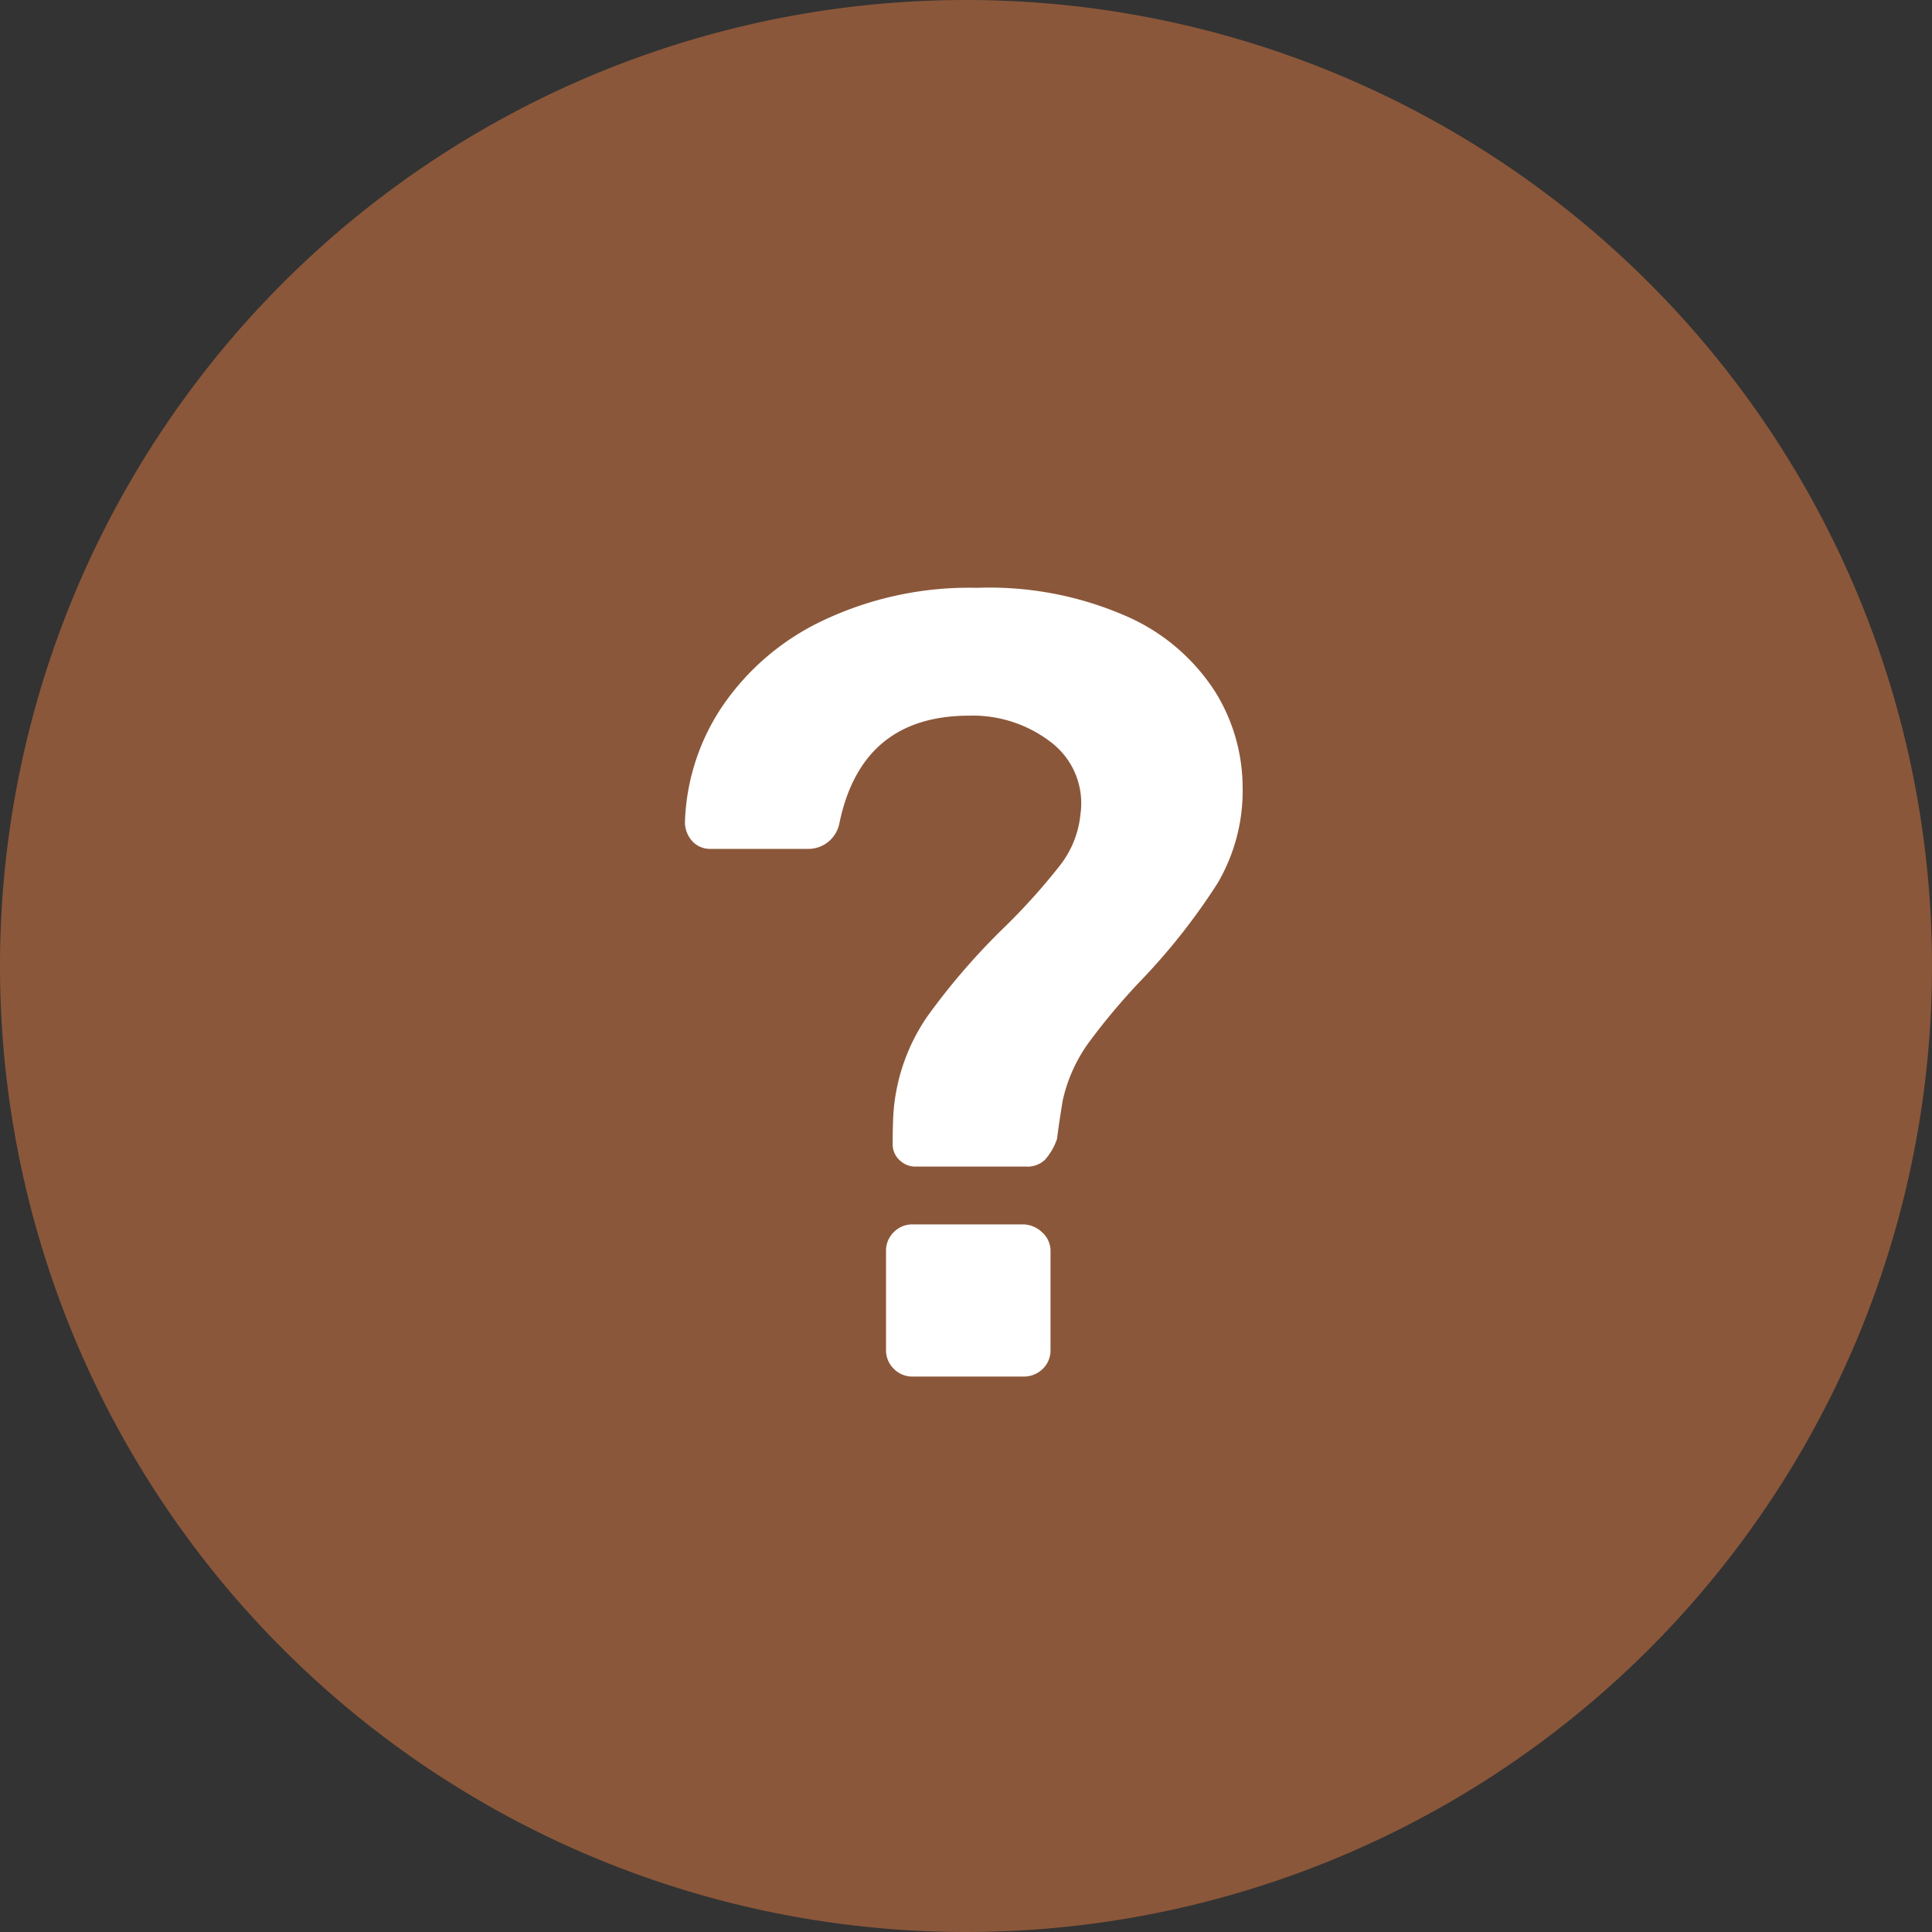
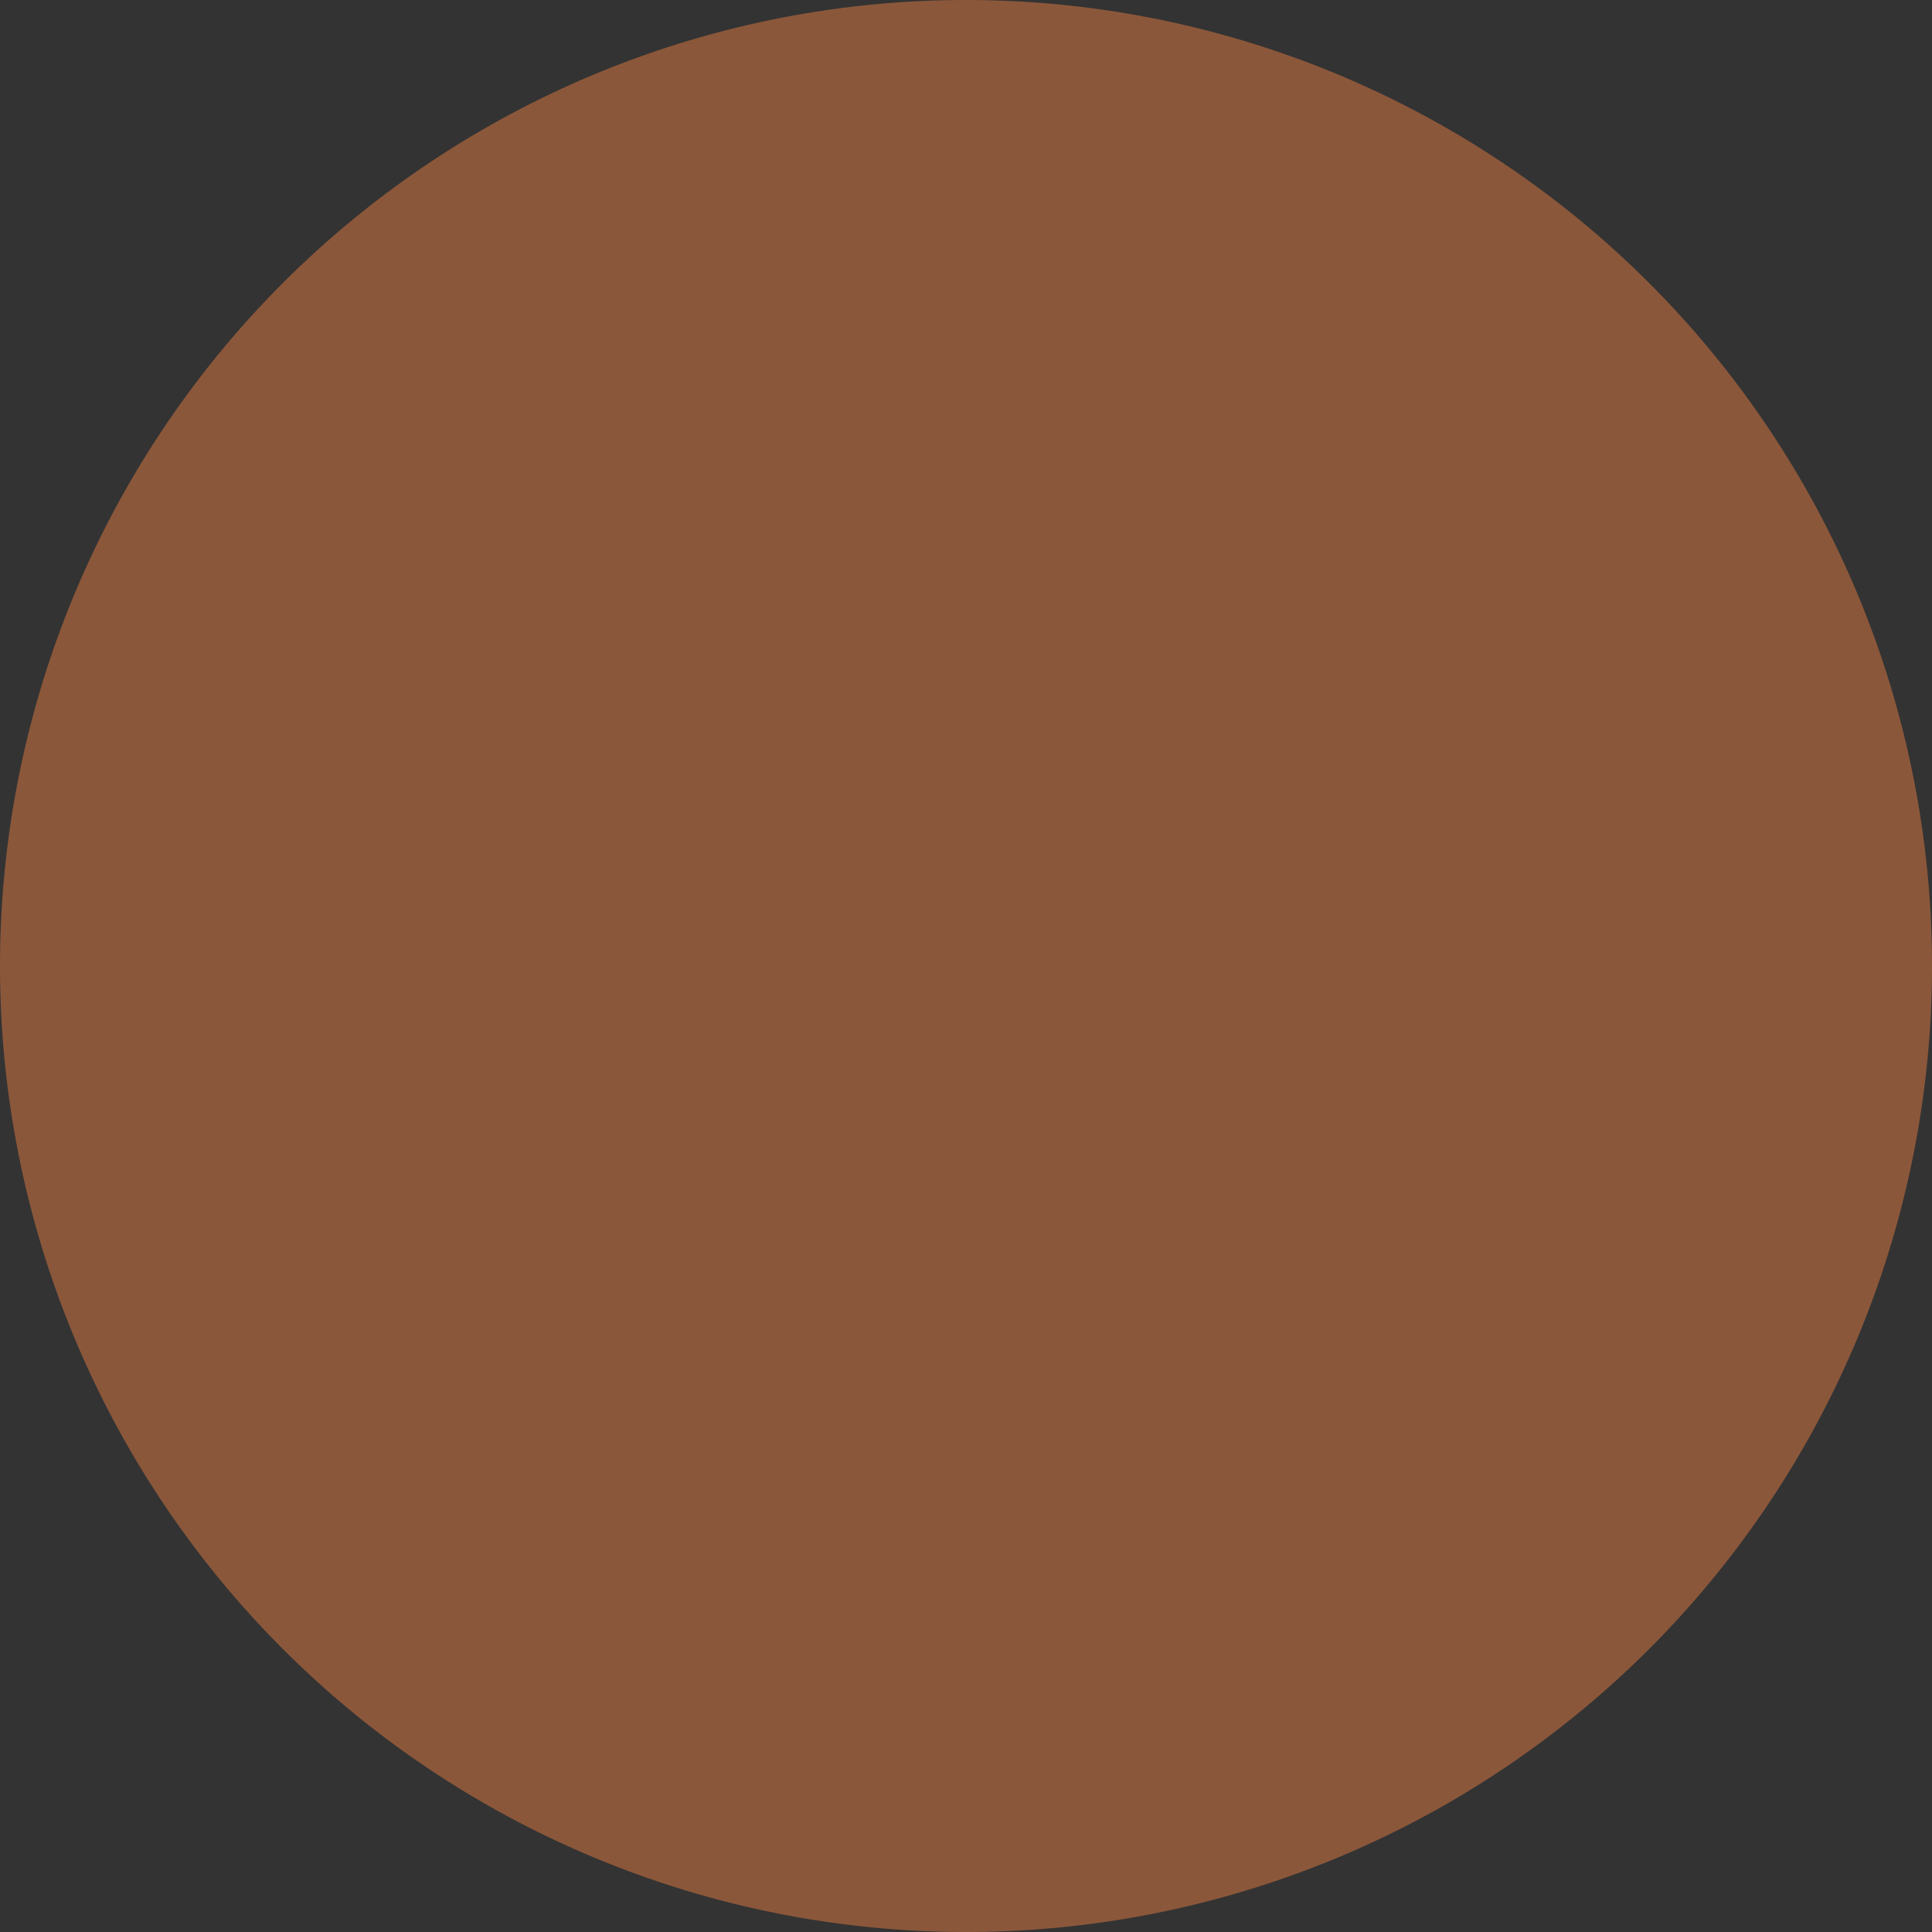
<svg xmlns="http://www.w3.org/2000/svg" width="80" height="80" viewBox="0 0 80 80">
  <rect x="0" y="0" width="80" height="80" fill="#333333" stroke="none" />
  <g id="グループ_3832" data-name="グループ 3832" transform="translate(-1337 -4910)">
    <path id="パス_6376" data-name="パス 6376" d="M40,0A40,40,0,1,1,0,40,40,40,0,0,1,40,0Z" transform="translate(1337 4910)" fill="#8b573a" />
-     <path id="パス_6407" data-name="パス 6407" d="M-2.07-8.694a.936.936,0,0,1-.69-.276.883.883,0,0,1-.276-.644q0-.966.046-1.472A8.072,8.072,0,0,1-1.61-14.9a27.856,27.856,0,0,1,3.174-3.68A25.905,25.905,0,0,0,3.887-21.16a4.059,4.059,0,0,0,.851-2.116,3.174,3.174,0,0,0-1.219-2.99,5.3,5.3,0,0,0-3.381-1.1q-4.462,0-5.382,4.462A1.309,1.309,0,0,1-6.578-21.85h-4a.991.991,0,0,1-.759-.322,1.169,1.169,0,0,1-.3-.828A9.1,9.1,0,0,1-10.1-27.738,10.393,10.393,0,0,1-5.934-31.3,14.137,14.137,0,0,1,.46-32.66a14.137,14.137,0,0,1,6.279,1.219,8.317,8.317,0,0,1,3.588,3.1,7.521,7.521,0,0,1,1.127,3.91,7.551,7.551,0,0,1-1.035,4,26.166,26.166,0,0,1-3.059,3.91,27.089,27.089,0,0,0-2.277,2.691A6.448,6.448,0,0,0,4-11.408q-.184,1.15-.23,1.564a2.521,2.521,0,0,1-.506.874,1.058,1.058,0,0,1-.782.276ZM-2.208,0A1.065,1.065,0,0,1-2.99-.322,1.065,1.065,0,0,1-3.312-1.1V-5.2A1.065,1.065,0,0,1-2.99-5.98,1.065,1.065,0,0,1-2.208-6.3H2.346a1.143,1.143,0,0,1,.8.322A1.03,1.03,0,0,1,3.5-5.2V-1.1a1.065,1.065,0,0,1-.322.782A1.121,1.121,0,0,1,2.346,0Z" transform="translate(1377 4967)" fill="#fff" />
  </g>
</svg>